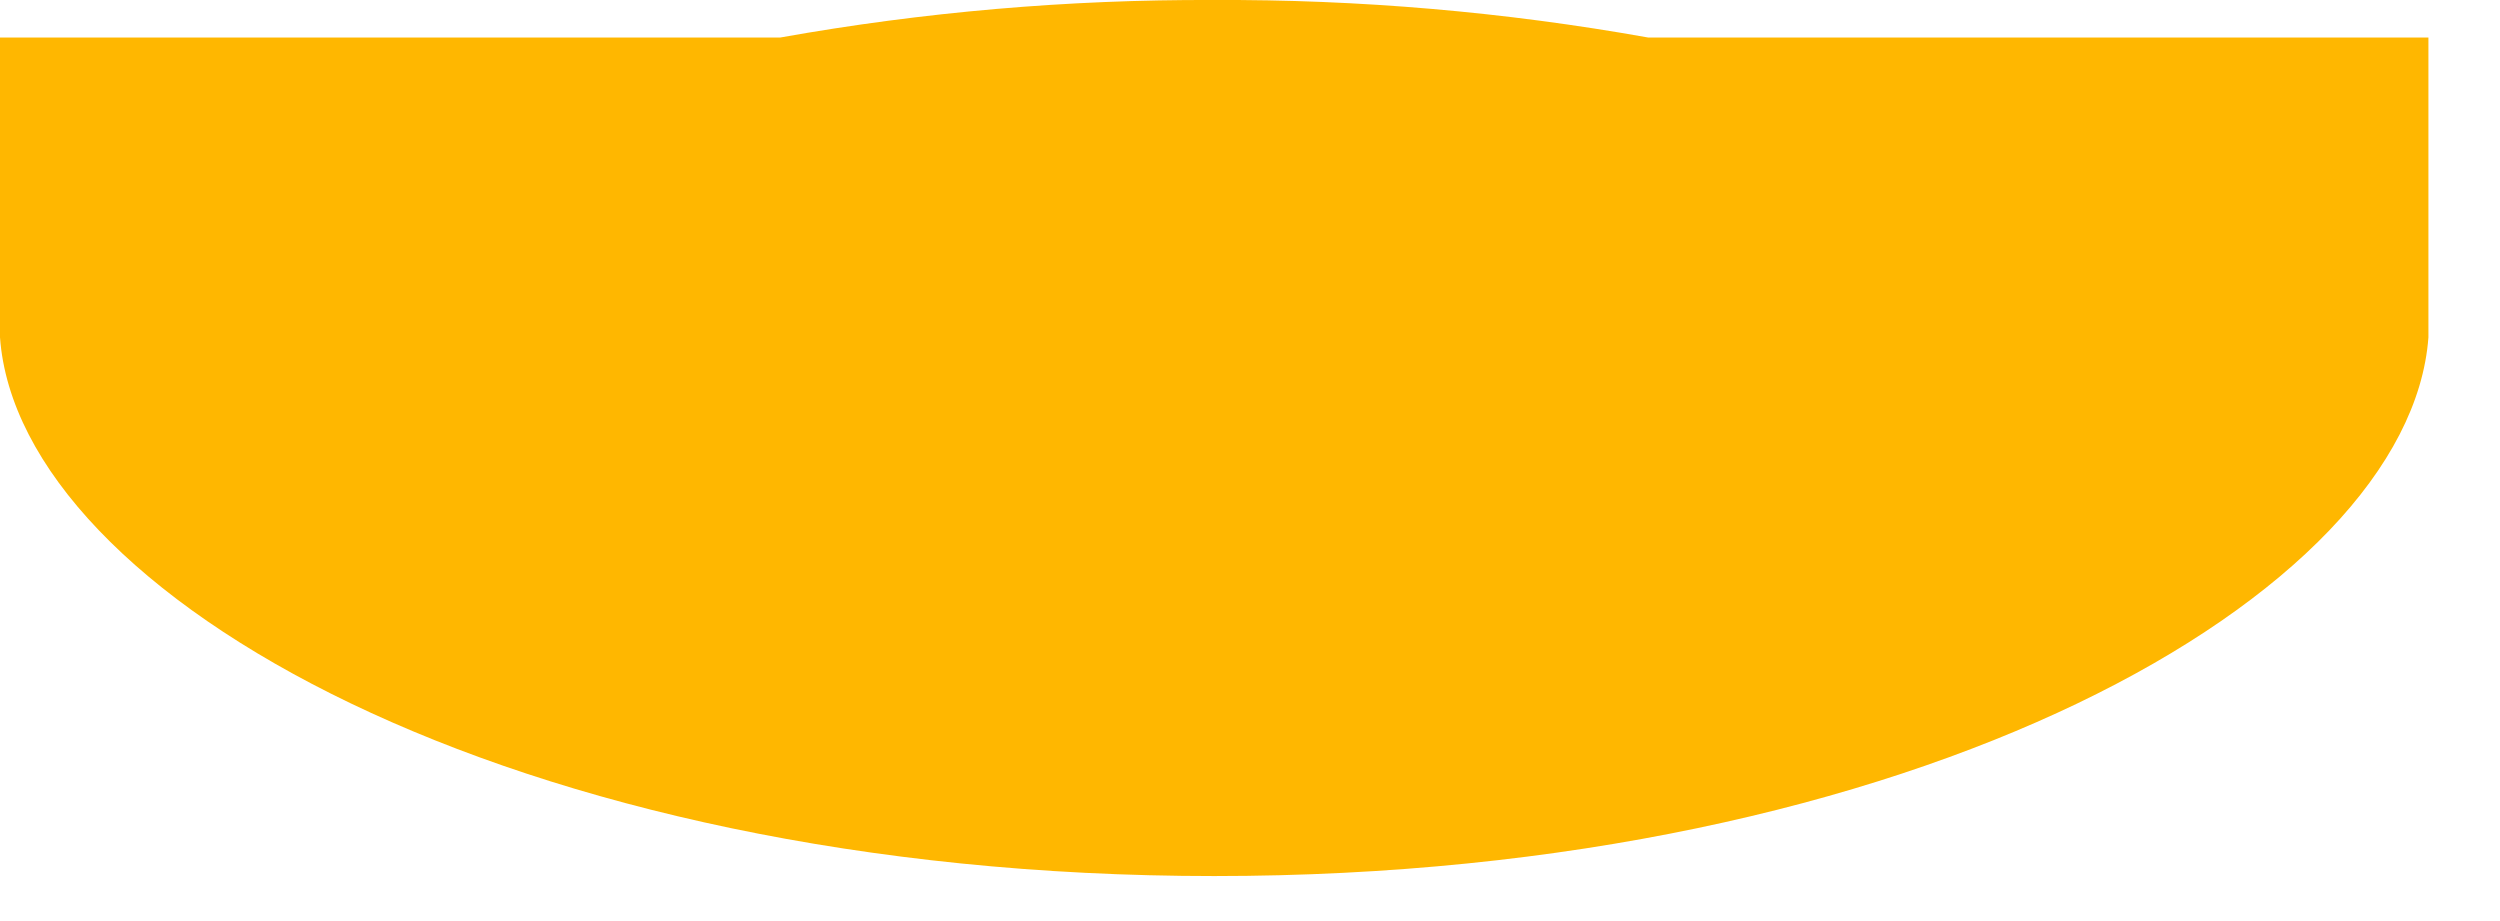
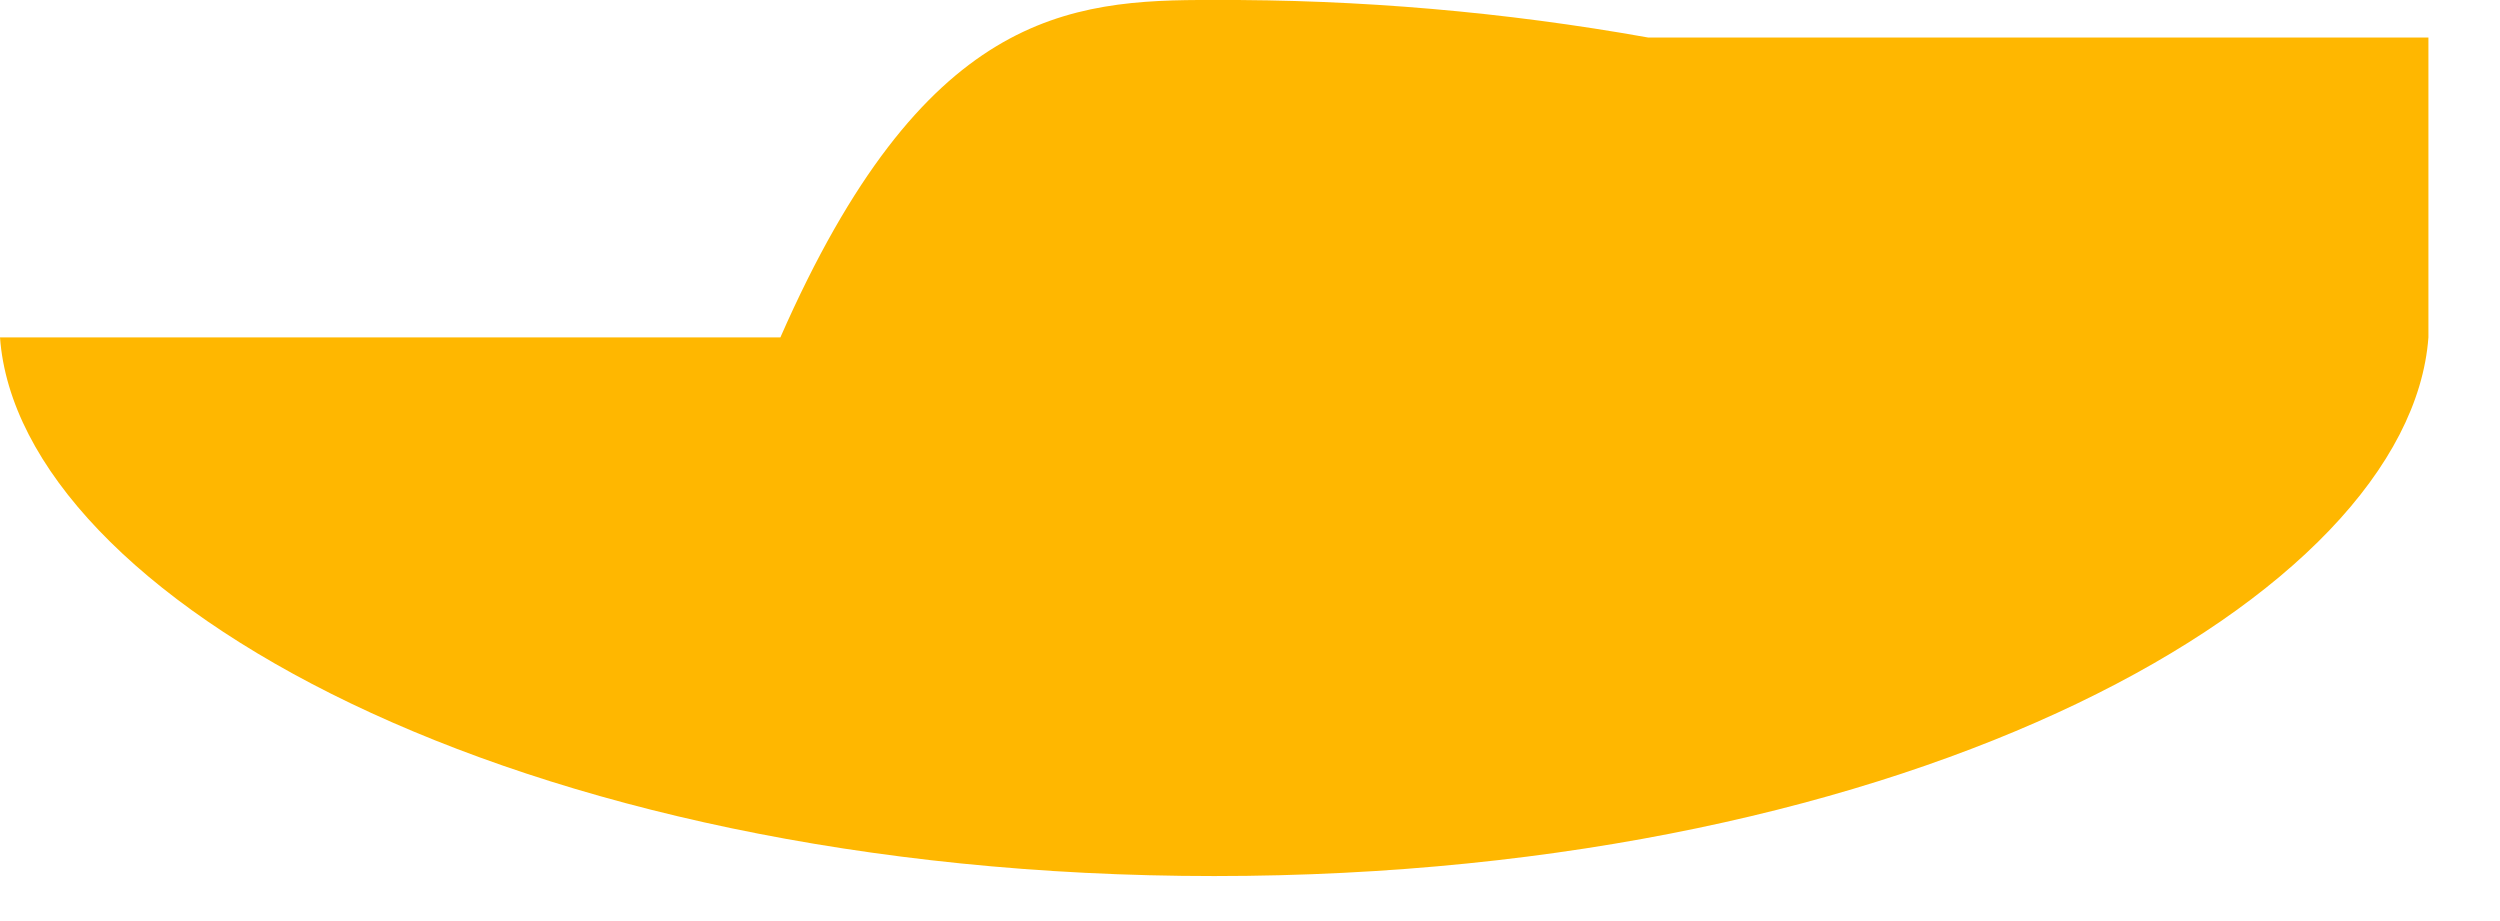
<svg xmlns="http://www.w3.org/2000/svg" fill="none" height="100%" overflow="visible" preserveAspectRatio="none" style="display: block;" viewBox="0 0 19 7" width="100%">
-   <path d="M9.22 0C10.328 -0.005 11.434 0.09 12.525 0.285H18.456V2.564C18.311 4.524 14.563 6.658 9.228 6.658C3.893 6.658 0.142 4.524 0 2.564V0.285H5.931C7.017 0.091 8.117 -0.004 9.22 0Z" fill="url(#paint0_linear_0_20138)" id="Vector" />
+   <path d="M9.22 0C10.328 -0.005 11.434 0.09 12.525 0.285H18.456V2.564C18.311 4.524 14.563 6.658 9.228 6.658C3.893 6.658 0.142 4.524 0 2.564H5.931C7.017 0.091 8.117 -0.004 9.22 0Z" fill="url(#paint0_linear_0_20138)" id="Vector" />
  <defs>
    <linearGradient gradientUnits="userSpaceOnUse" id="paint0_linear_0_20138" x1="18.456" x2="2.615" y1="3.333" y2="3.333">
      <stop stop-color="#FFB700" />
      <stop offset="1" stop-color="#FFB700" />
    </linearGradient>
  </defs>
</svg>